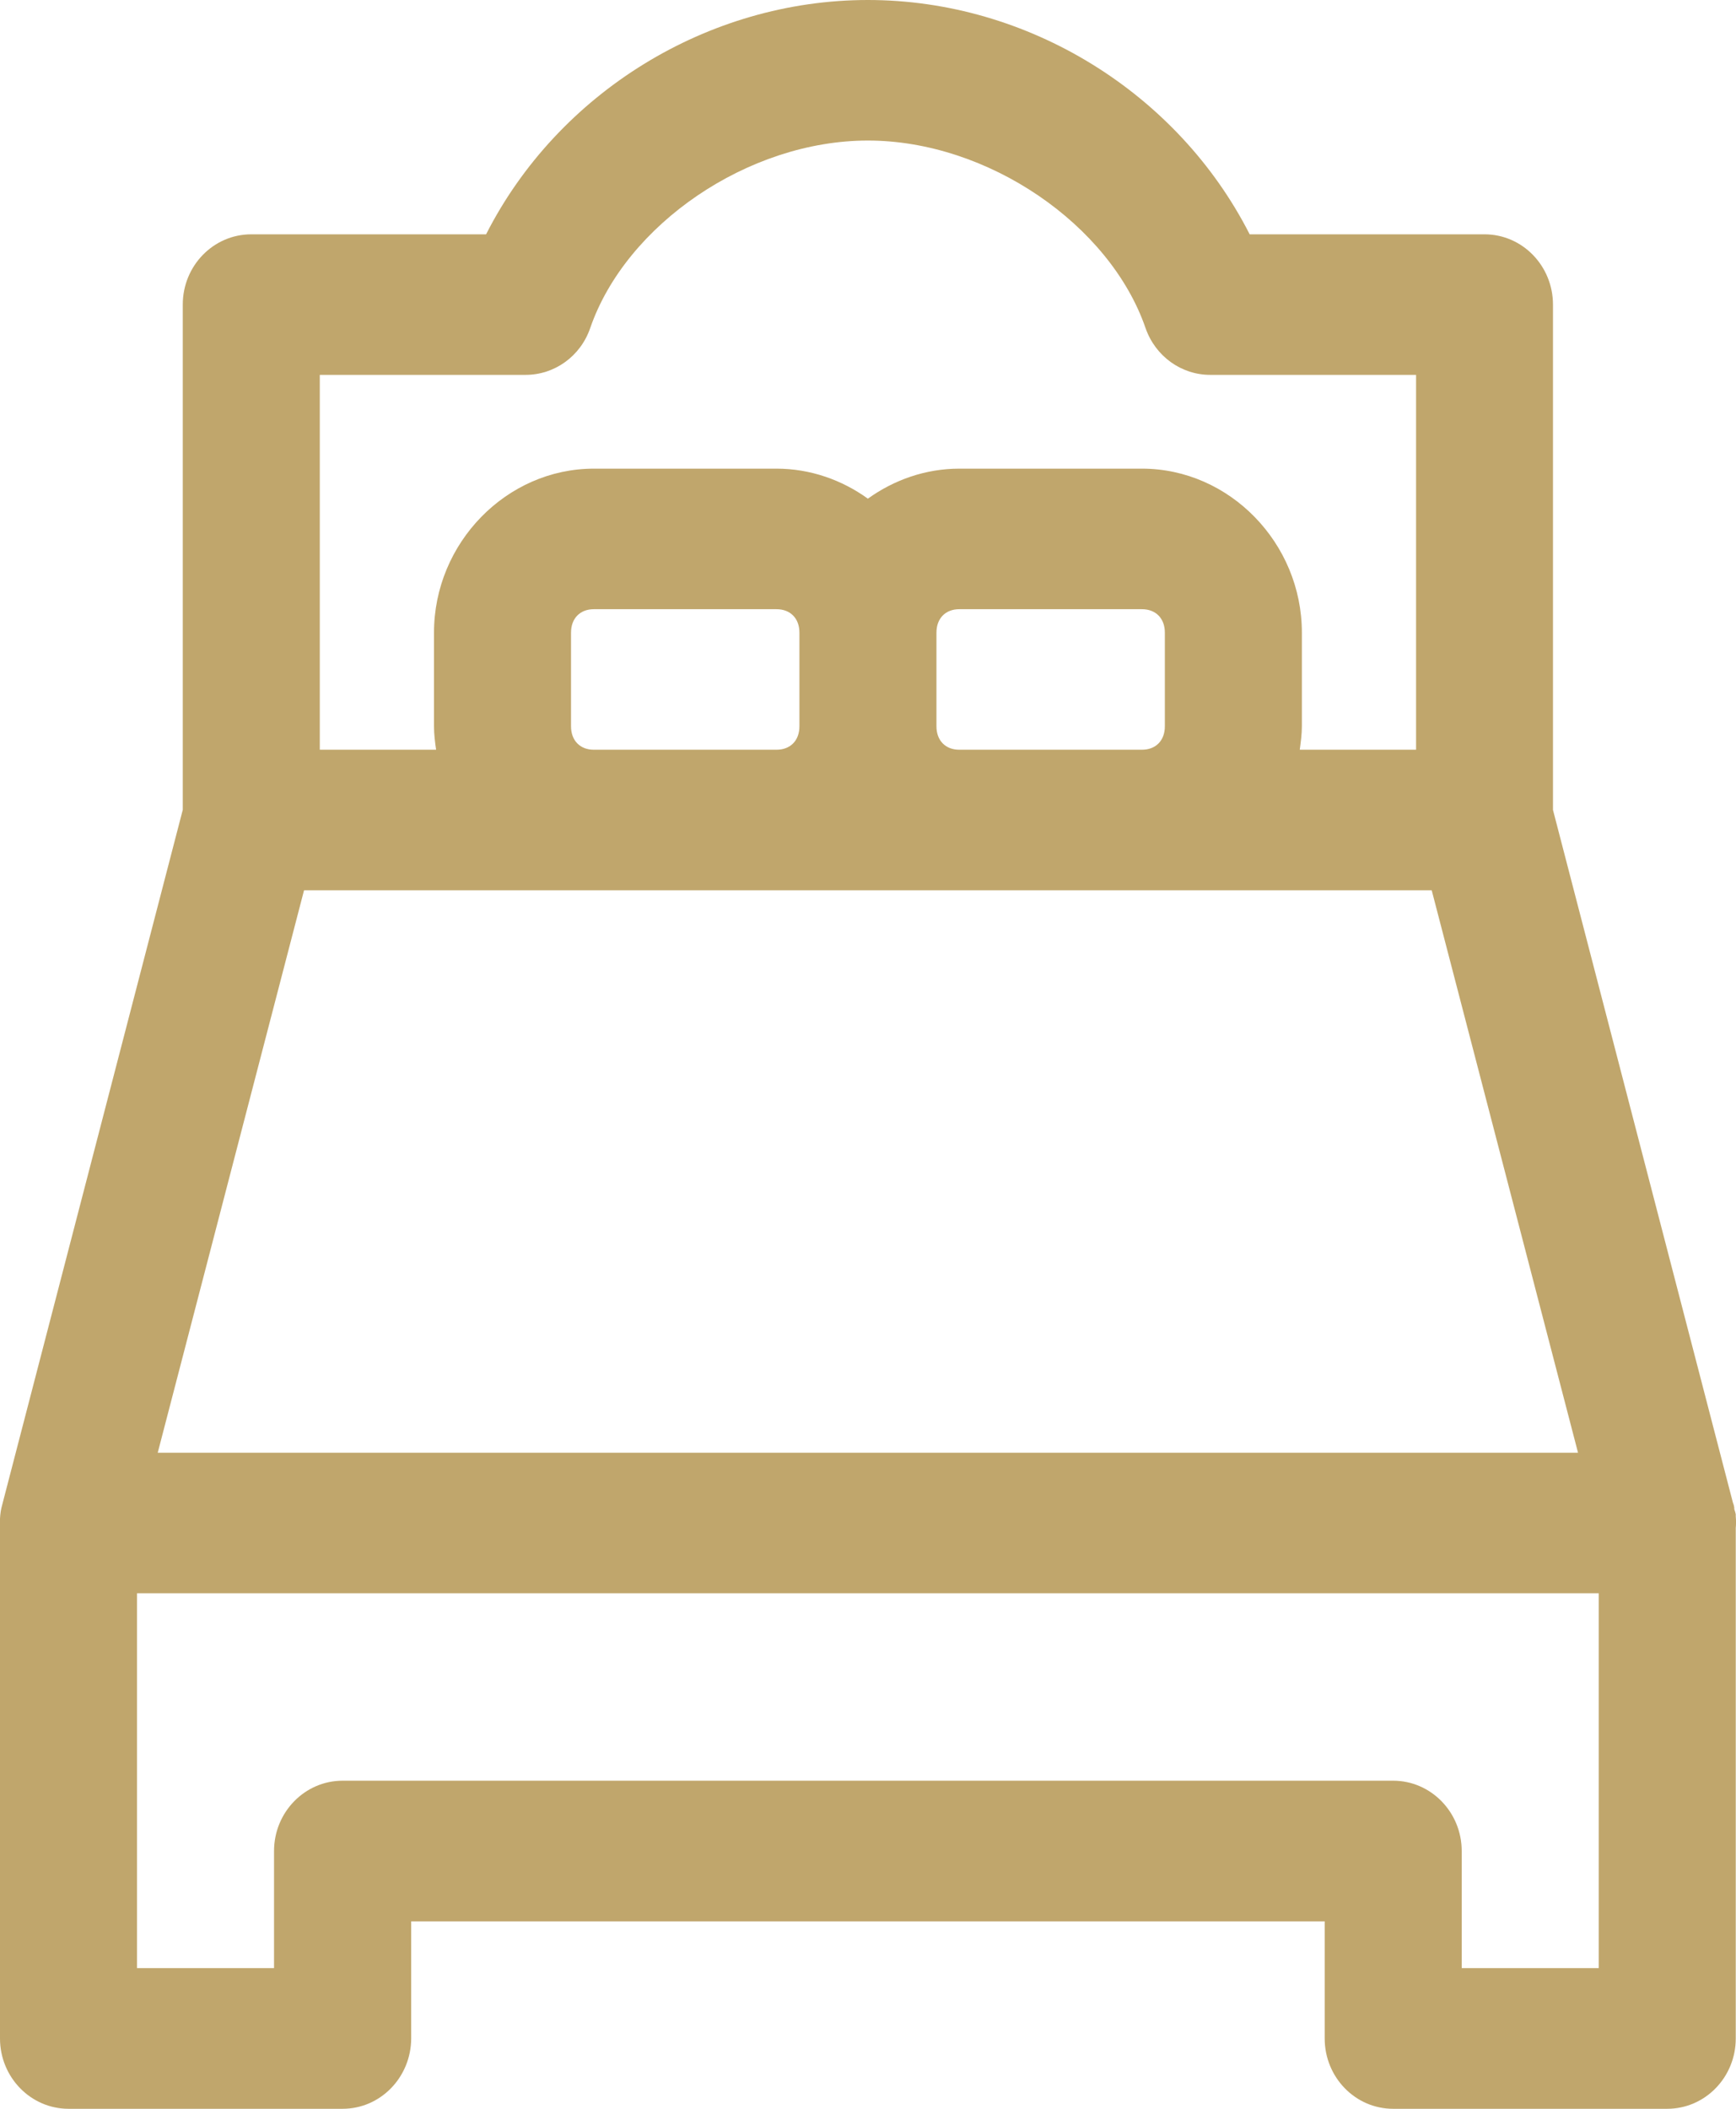
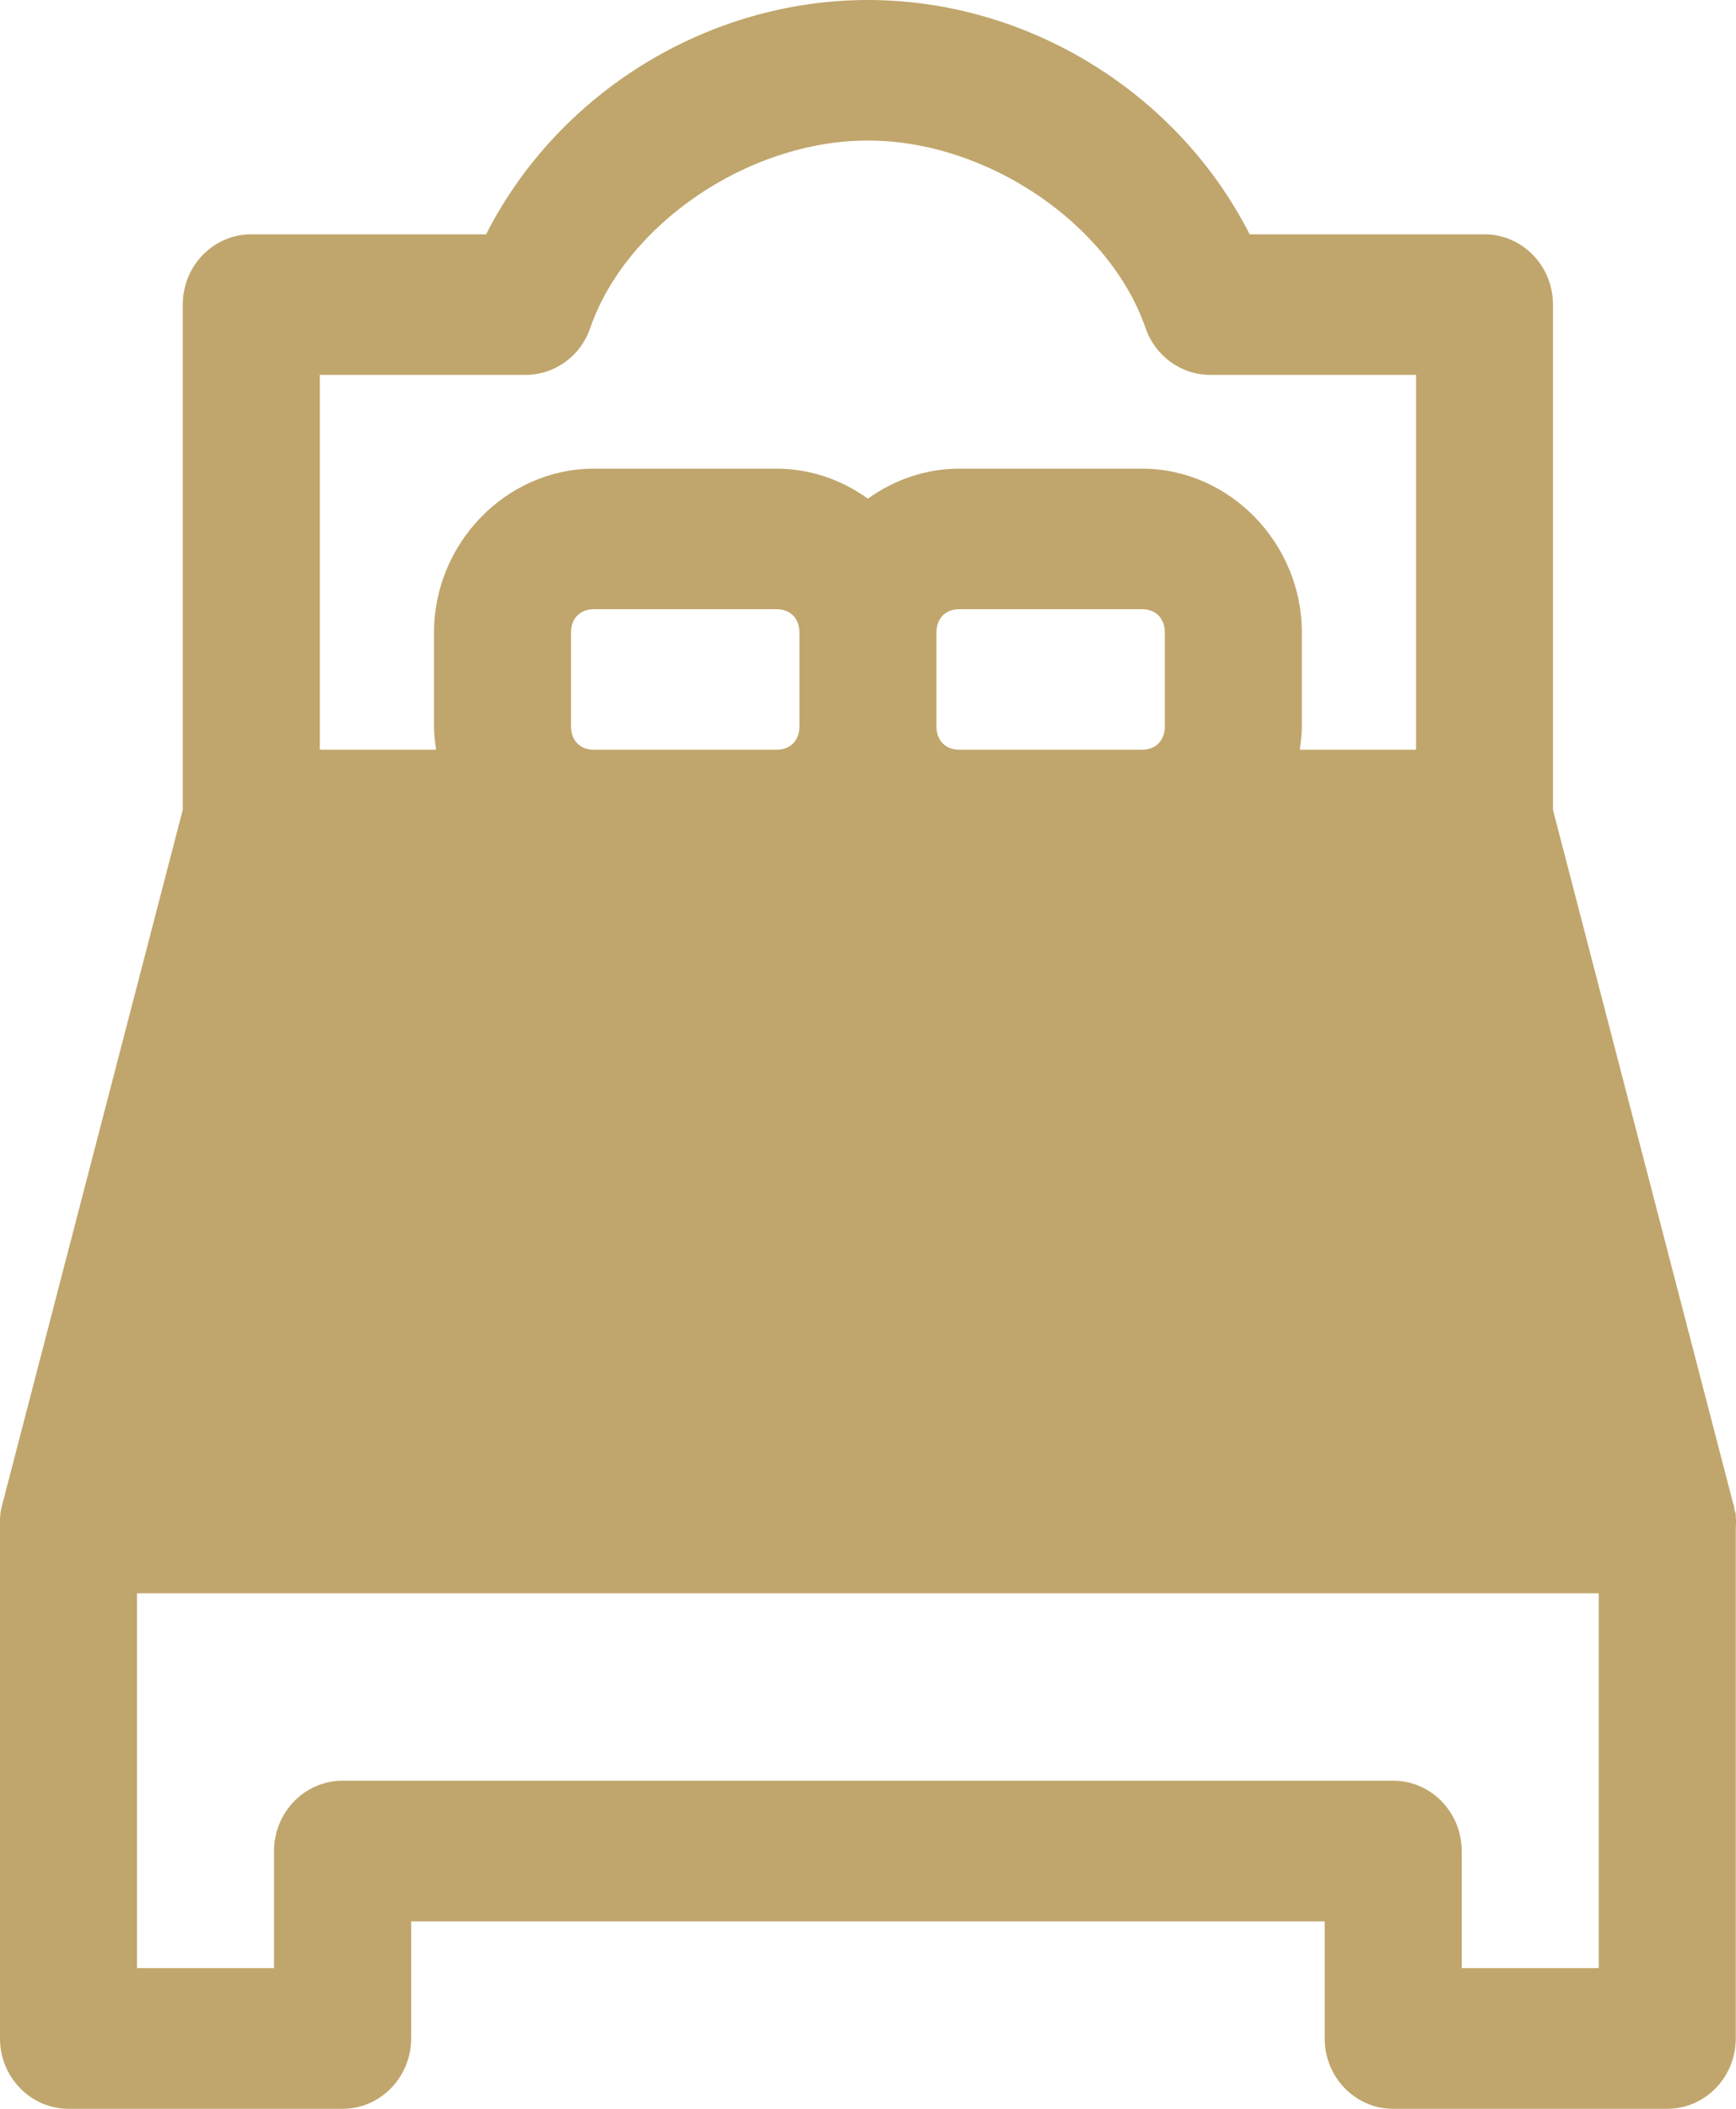
<svg xmlns="http://www.w3.org/2000/svg" width="14" height="17" viewBox="0 0 14 17" fill="none">
-   <path d="M6.999 0C5.707 0 4.5 0.748 3.92 1.889H2.026V1.889C1.721 1.889 1.474 2.143 1.474 2.455V6.528L0.018 12.13C0.013 12.148 0.009 12.165 0.006 12.183C0.003 12.203 0.001 12.223 0 12.242C-7.5967e-05 12.254 -7.5967e-05 12.266 0 12.278C7.59669e-05 12.286 7.59669e-05 12.293 0 12.301V16.433C0 16.746 0.248 17 0.553 17H2.763C3.068 17 3.315 16.746 3.316 16.433V15.489H10.683V16.433C10.683 16.746 10.93 17 11.235 17H13.445C13.751 17 13.998 16.746 13.998 16.433V12.319C14.001 12.288 14.001 12.256 13.998 12.225V12.207C13.995 12.193 13.991 12.179 13.986 12.166V12.154C13.985 12.146 13.983 12.138 13.981 12.13C13.979 12.124 13.977 12.118 13.975 12.113L12.524 6.529V2.456V2.456C12.524 2.143 12.277 1.889 11.972 1.889H10.078C9.498 0.749 8.292 0 6.999 0L6.999 0ZM6.999 1.133C7.967 1.133 8.951 1.812 9.238 2.644C9.317 2.872 9.527 3.023 9.762 3.022H11.42V6.044H10.482C10.49 5.983 10.499 5.919 10.499 5.855V5.1C10.499 4.377 9.914 3.778 9.21 3.778H7.736C7.464 3.778 7.209 3.869 6.999 4.02C6.79 3.869 6.534 3.778 6.263 3.778H4.789C4.085 3.778 3.5 4.377 3.5 5.1V5.855C3.5 5.919 3.508 5.983 3.517 6.044H2.579V3.022H4.237H4.236C4.472 3.023 4.682 2.872 4.76 2.644C5.047 1.812 6.032 1.133 6.999 1.133H6.999ZM4.789 4.911H6.262C6.374 4.911 6.447 4.985 6.447 5.1V5.855C6.447 5.97 6.374 6.044 6.262 6.044H4.789C4.678 6.044 4.605 5.97 4.605 5.855V5.1C4.605 4.985 4.678 4.911 4.789 4.911ZM7.736 4.911H9.209C9.321 4.911 9.394 4.985 9.394 5.1V5.855C9.394 5.97 9.321 6.044 9.209 6.044H7.736C7.625 6.044 7.552 5.97 7.552 5.855V5.1C7.552 4.985 7.625 4.911 7.736 4.911ZM2.452 7.177H11.546L12.726 11.711H1.272L2.452 7.177H2.452ZM1.105 12.844H12.893V15.866H11.788V14.921V14.922C11.788 14.609 11.54 14.355 11.235 14.355H2.763C2.458 14.355 2.21 14.609 2.21 14.922V15.866H1.105V12.844Z" fill="#C0A66C" />
+   <path d="M6.999 0C5.707 0 4.5 0.748 3.92 1.889H2.026V1.889C1.721 1.889 1.474 2.143 1.474 2.455V6.528L0.018 12.13C0.013 12.148 0.009 12.165 0.006 12.183C0.003 12.203 0.001 12.223 0 12.242C-7.5967e-05 12.254 -7.5967e-05 12.266 0 12.278C7.59669e-05 12.286 7.59669e-05 12.293 0 12.301V16.433C0 16.746 0.248 17 0.553 17H2.763C3.068 17 3.315 16.746 3.316 16.433V15.489H10.683V16.433C10.683 16.746 10.93 17 11.235 17H13.445C13.751 17 13.998 16.746 13.998 16.433V12.319C14.001 12.288 14.001 12.256 13.998 12.225V12.207C13.995 12.193 13.991 12.179 13.986 12.166V12.154C13.985 12.146 13.983 12.138 13.981 12.13C13.979 12.124 13.977 12.118 13.975 12.113L12.524 6.529V2.456V2.456C12.524 2.143 12.277 1.889 11.972 1.889H10.078C9.498 0.749 8.292 0 6.999 0L6.999 0ZM6.999 1.133C7.967 1.133 8.951 1.812 9.238 2.644C9.317 2.872 9.527 3.023 9.762 3.022H11.42V6.044H10.482C10.49 5.983 10.499 5.919 10.499 5.855V5.1C10.499 4.377 9.914 3.778 9.21 3.778H7.736C7.464 3.778 7.209 3.869 6.999 4.02C6.79 3.869 6.534 3.778 6.263 3.778H4.789C4.085 3.778 3.5 4.377 3.5 5.1V5.855C3.5 5.919 3.508 5.983 3.517 6.044H2.579V3.022H4.237H4.236C4.472 3.023 4.682 2.872 4.76 2.644C5.047 1.812 6.032 1.133 6.999 1.133H6.999ZM4.789 4.911H6.262C6.374 4.911 6.447 4.985 6.447 5.1V5.855C6.447 5.97 6.374 6.044 6.262 6.044H4.789C4.678 6.044 4.605 5.97 4.605 5.855V5.1C4.605 4.985 4.678 4.911 4.789 4.911ZM7.736 4.911H9.209C9.321 4.911 9.394 4.985 9.394 5.1V5.855C9.394 5.97 9.321 6.044 9.209 6.044H7.736C7.625 6.044 7.552 5.97 7.552 5.855V5.1C7.552 4.985 7.625 4.911 7.736 4.911ZM2.452 7.177H11.546H1.272L2.452 7.177H2.452ZM1.105 12.844H12.893V15.866H11.788V14.921V14.922C11.788 14.609 11.54 14.355 11.235 14.355H2.763C2.458 14.355 2.21 14.609 2.21 14.922V15.866H1.105V12.844Z" fill="#C0A66C" />
</svg>